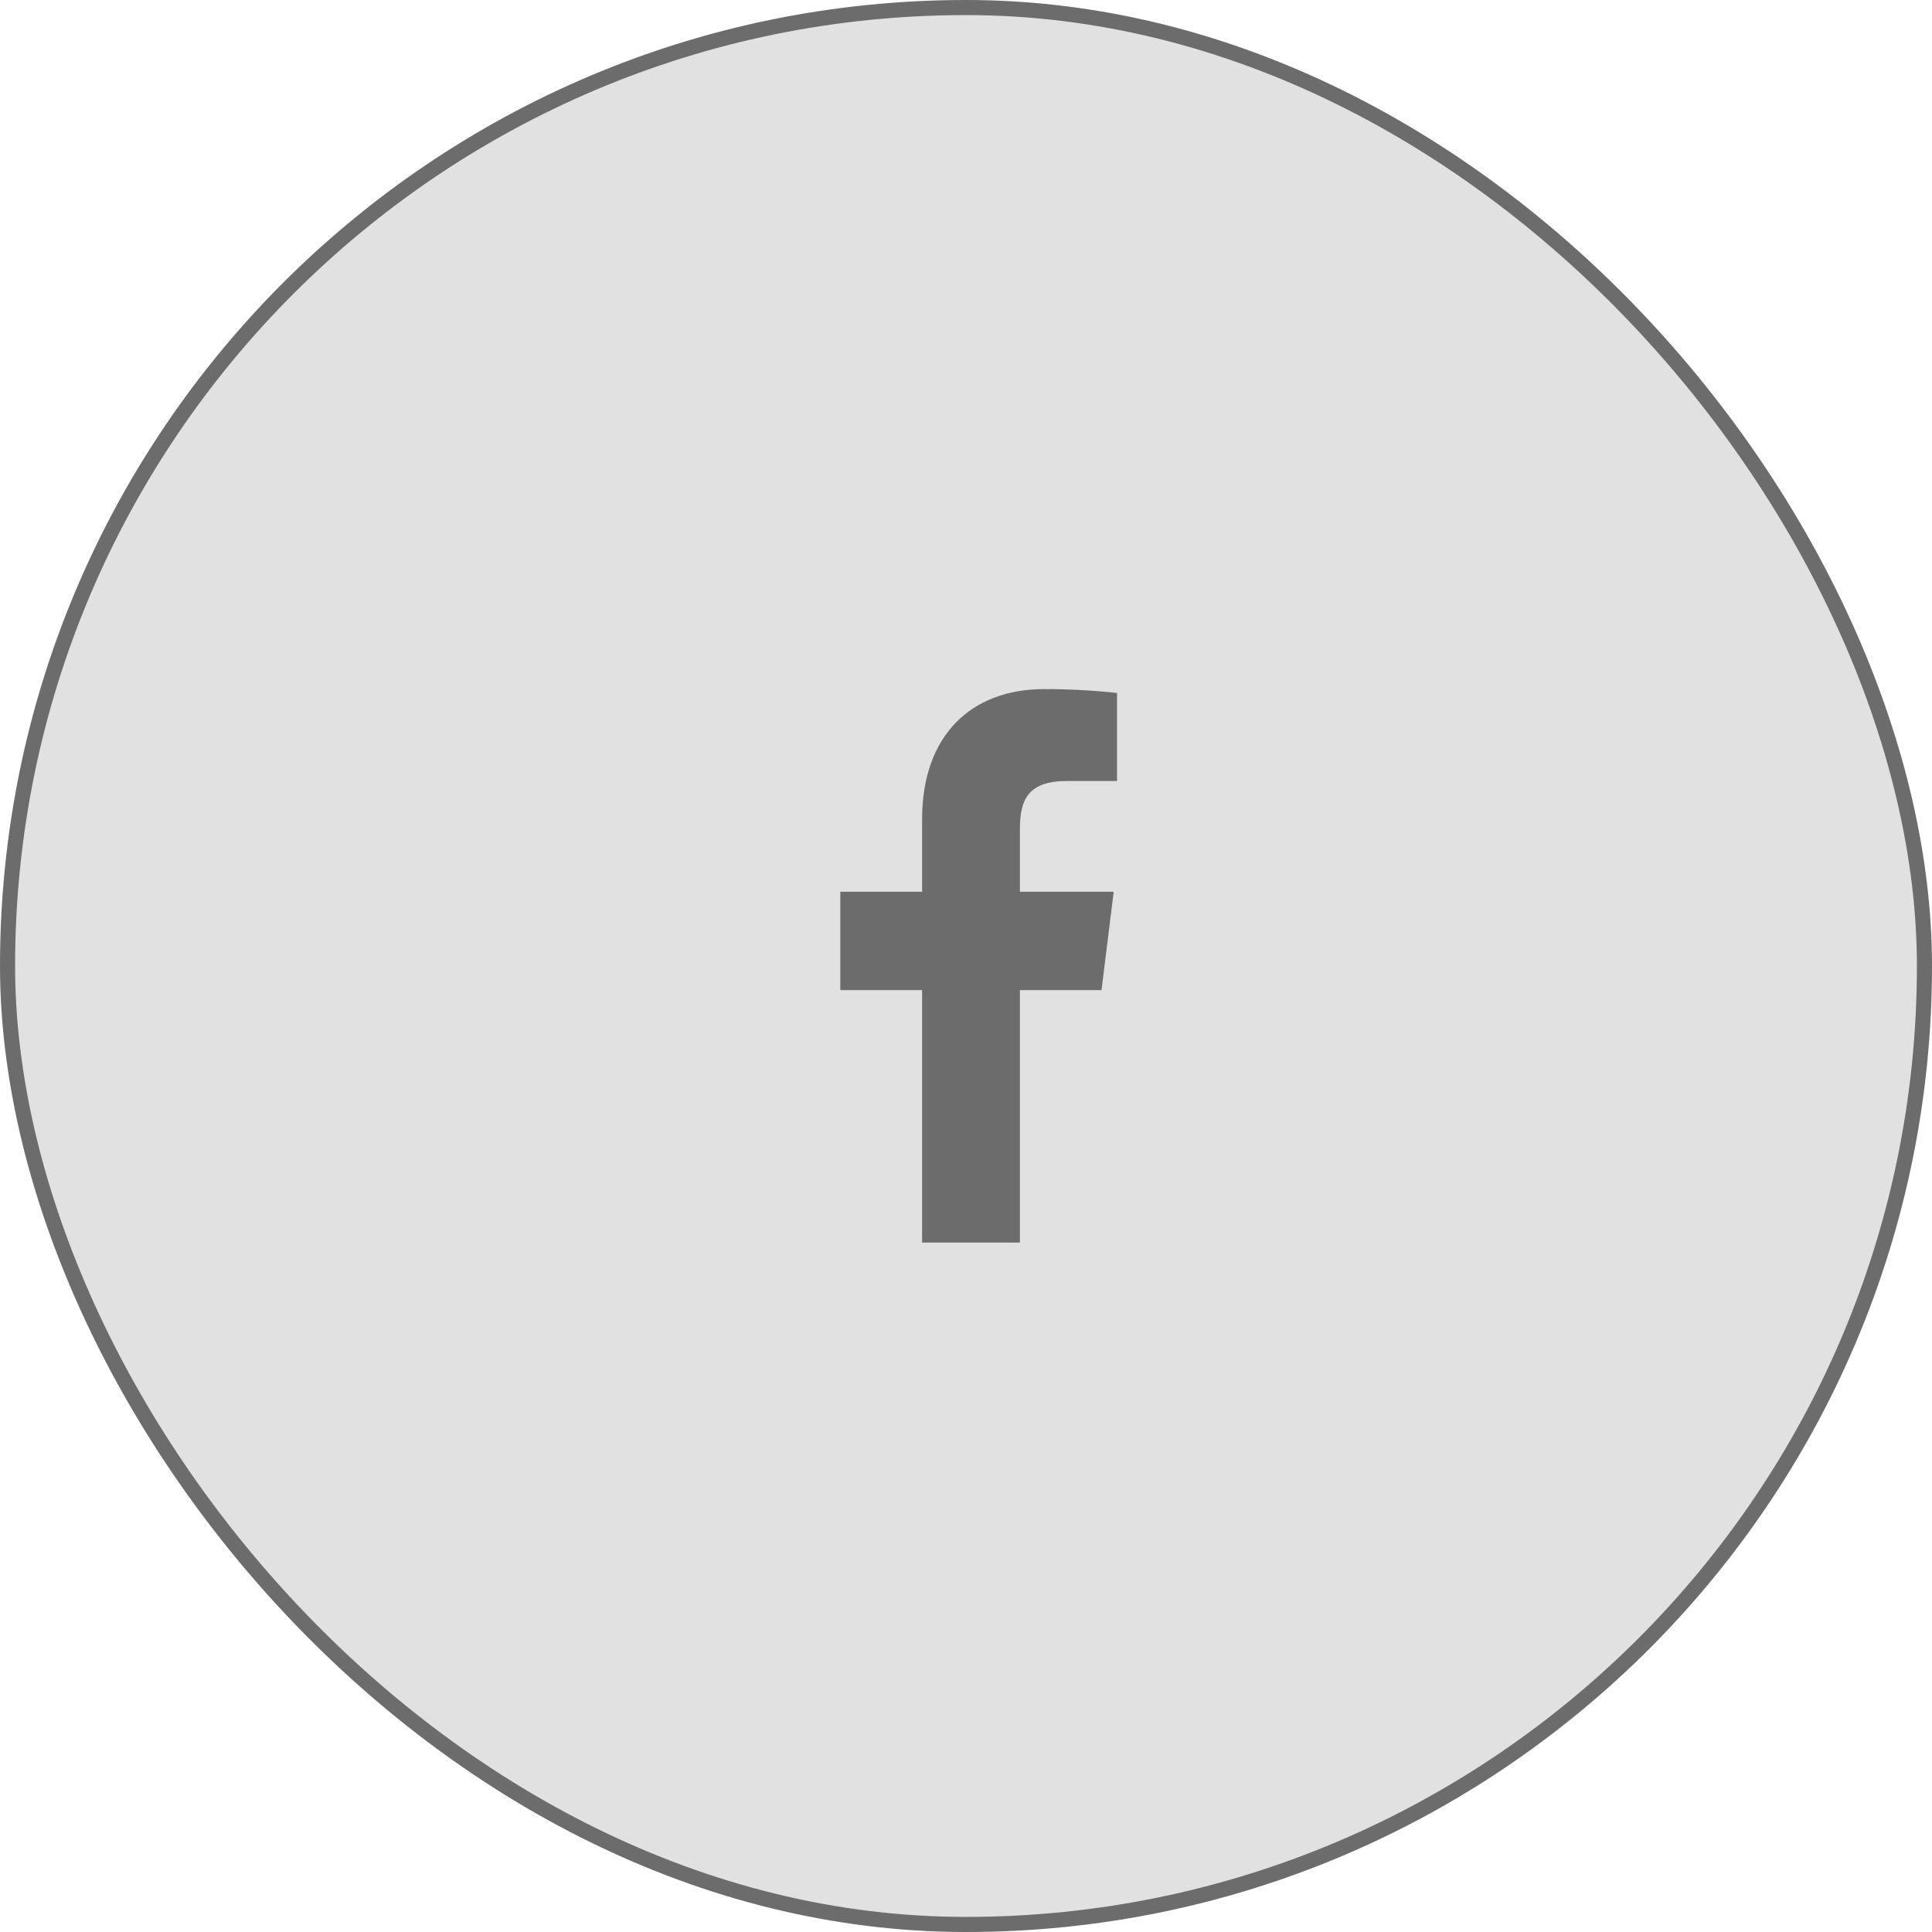
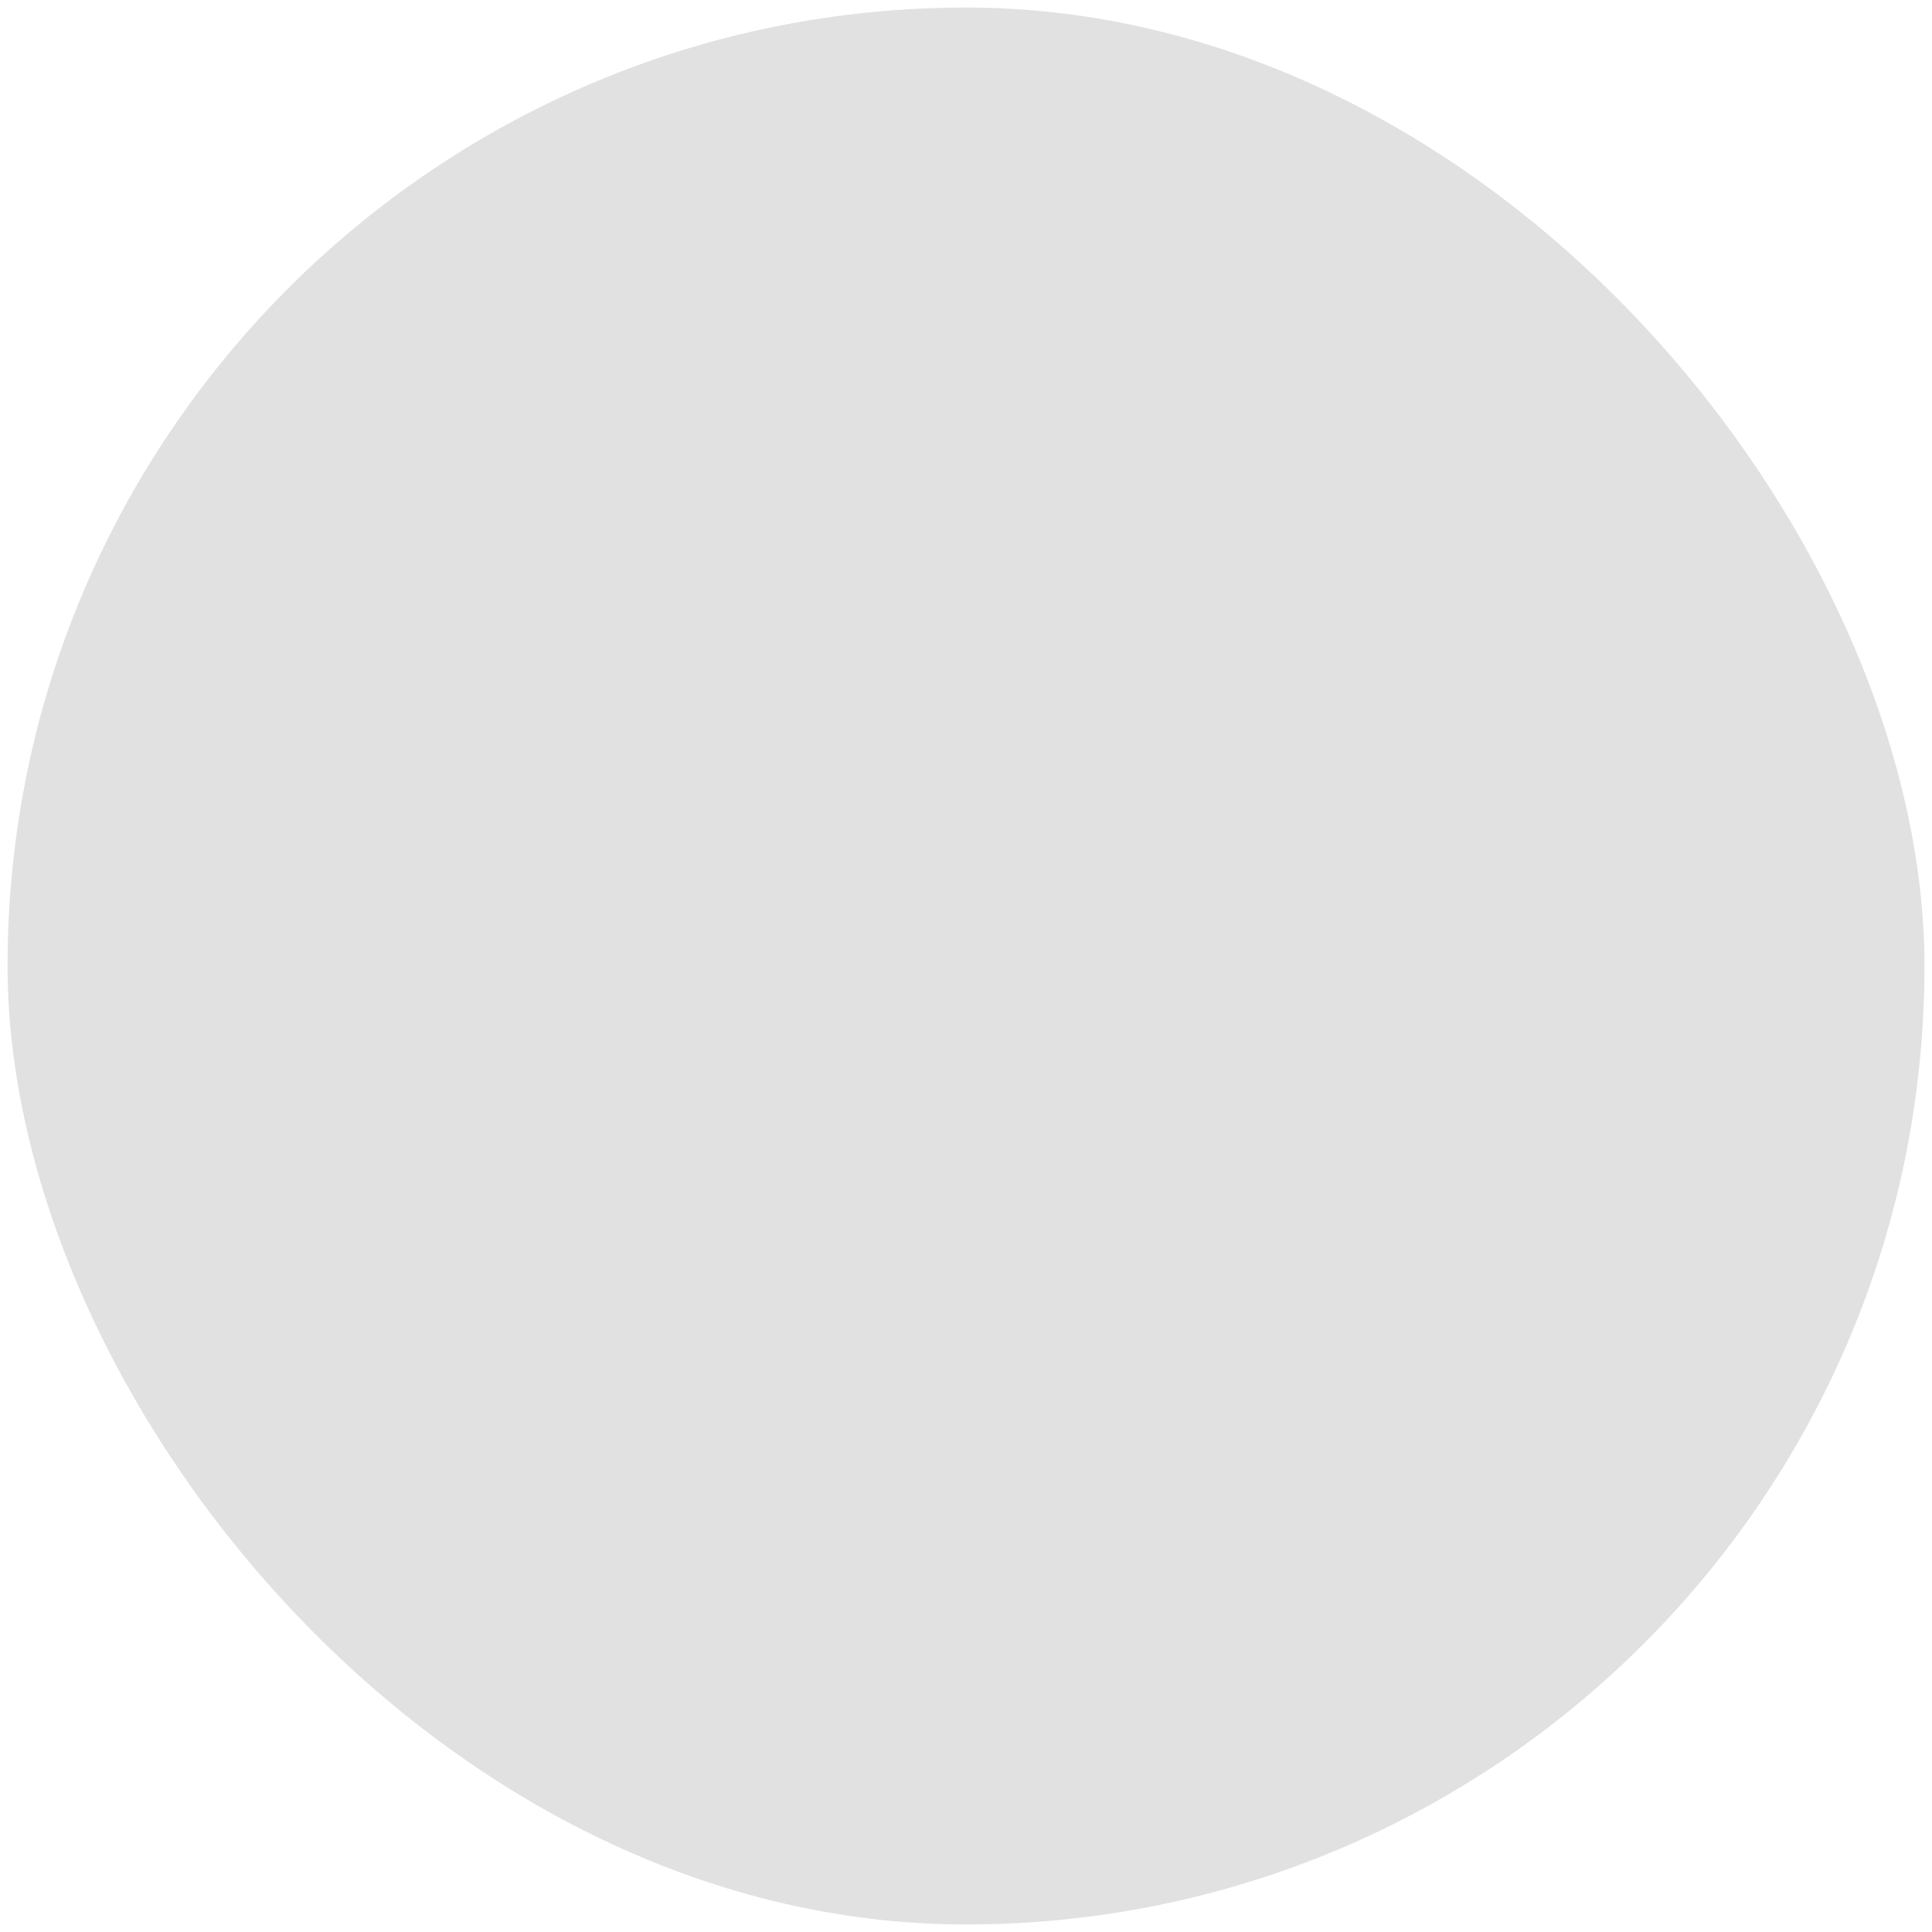
<svg xmlns="http://www.w3.org/2000/svg" width="64" height="64" viewBox="0 0 64 64" fill="none">
  <rect x="0.25" y="0.25" width="63.5" height="63.5" rx="31.75" fill="#6C6C6C" fill-opacity="0.2" />
-   <rect x="0.25" y="0.25" width="63.5" height="63.5" rx="31.75" stroke="#6C6C6C" stroke-width="0.5" />
-   <path d="M33.786 41.161V32.799H36.489L36.893 29.54H33.786V27.459C33.786 26.515 34.038 25.872 35.341 25.872L37.003 25.871V22.956C36.198 22.868 35.39 22.825 34.581 22.828C32.186 22.828 30.546 24.347 30.546 27.136V29.54H27.836V32.799H30.546V41.161L33.786 41.161Z" fill="#6C6C6C" />
</svg>